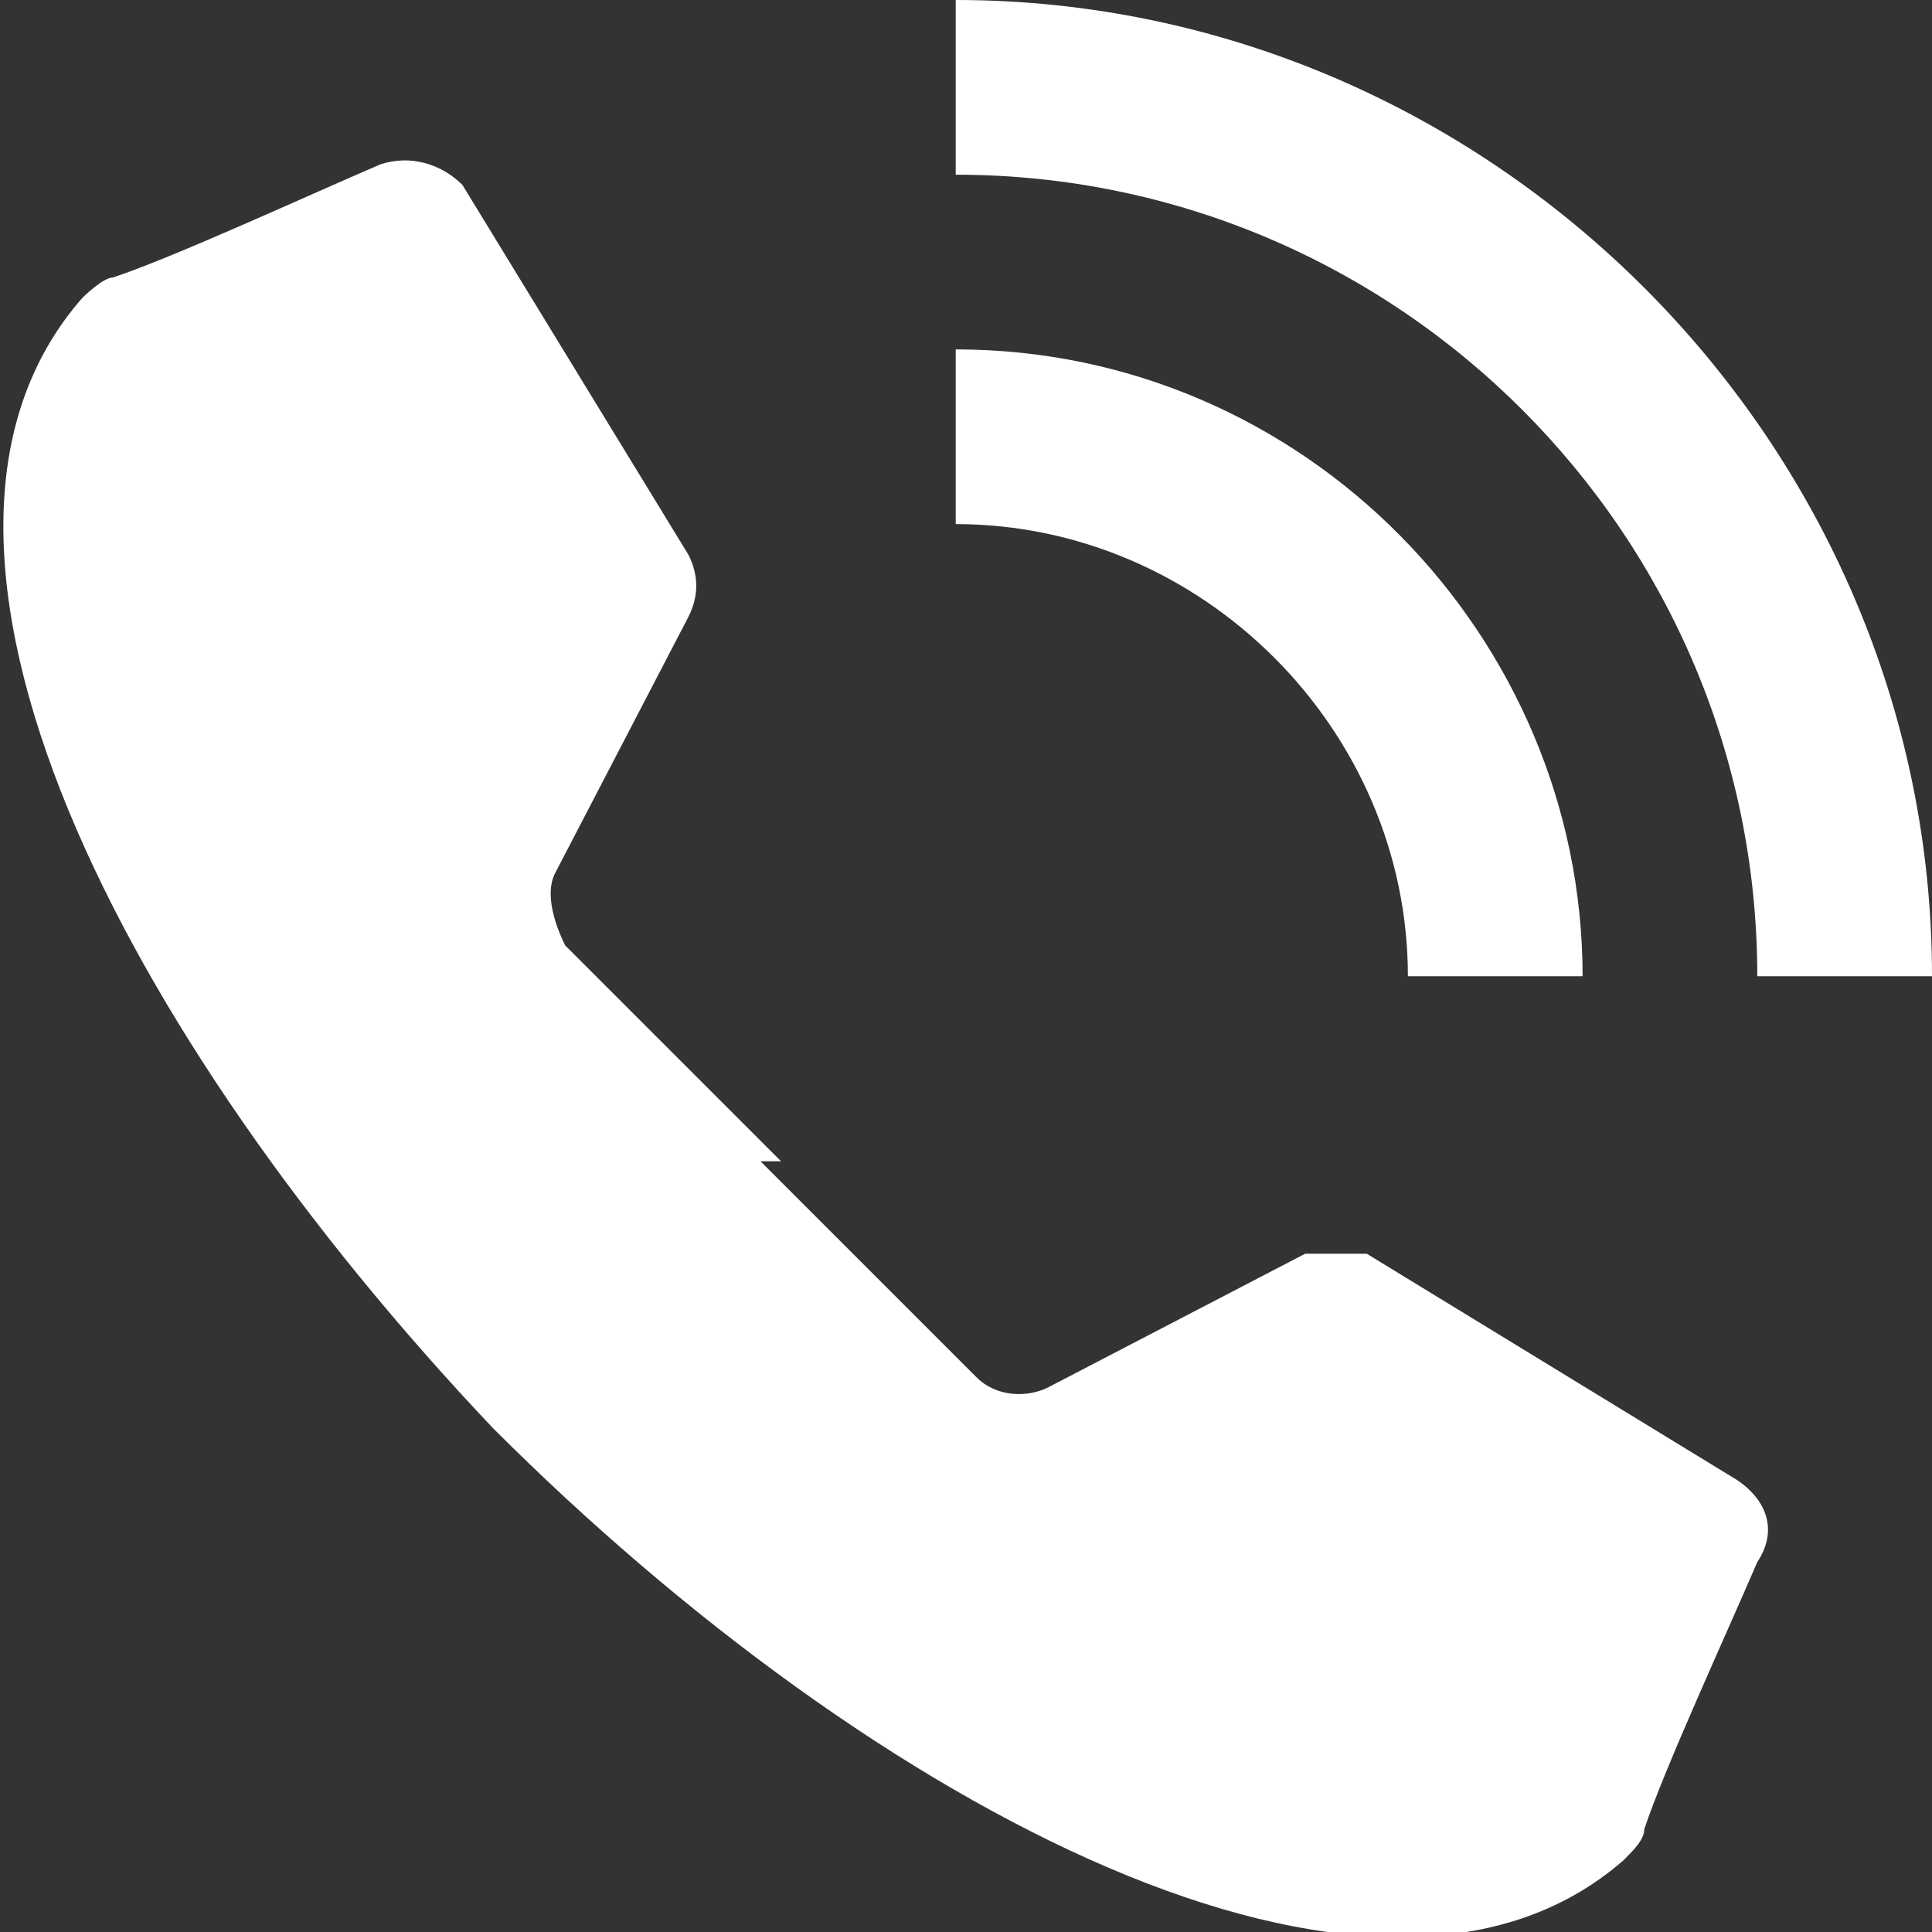
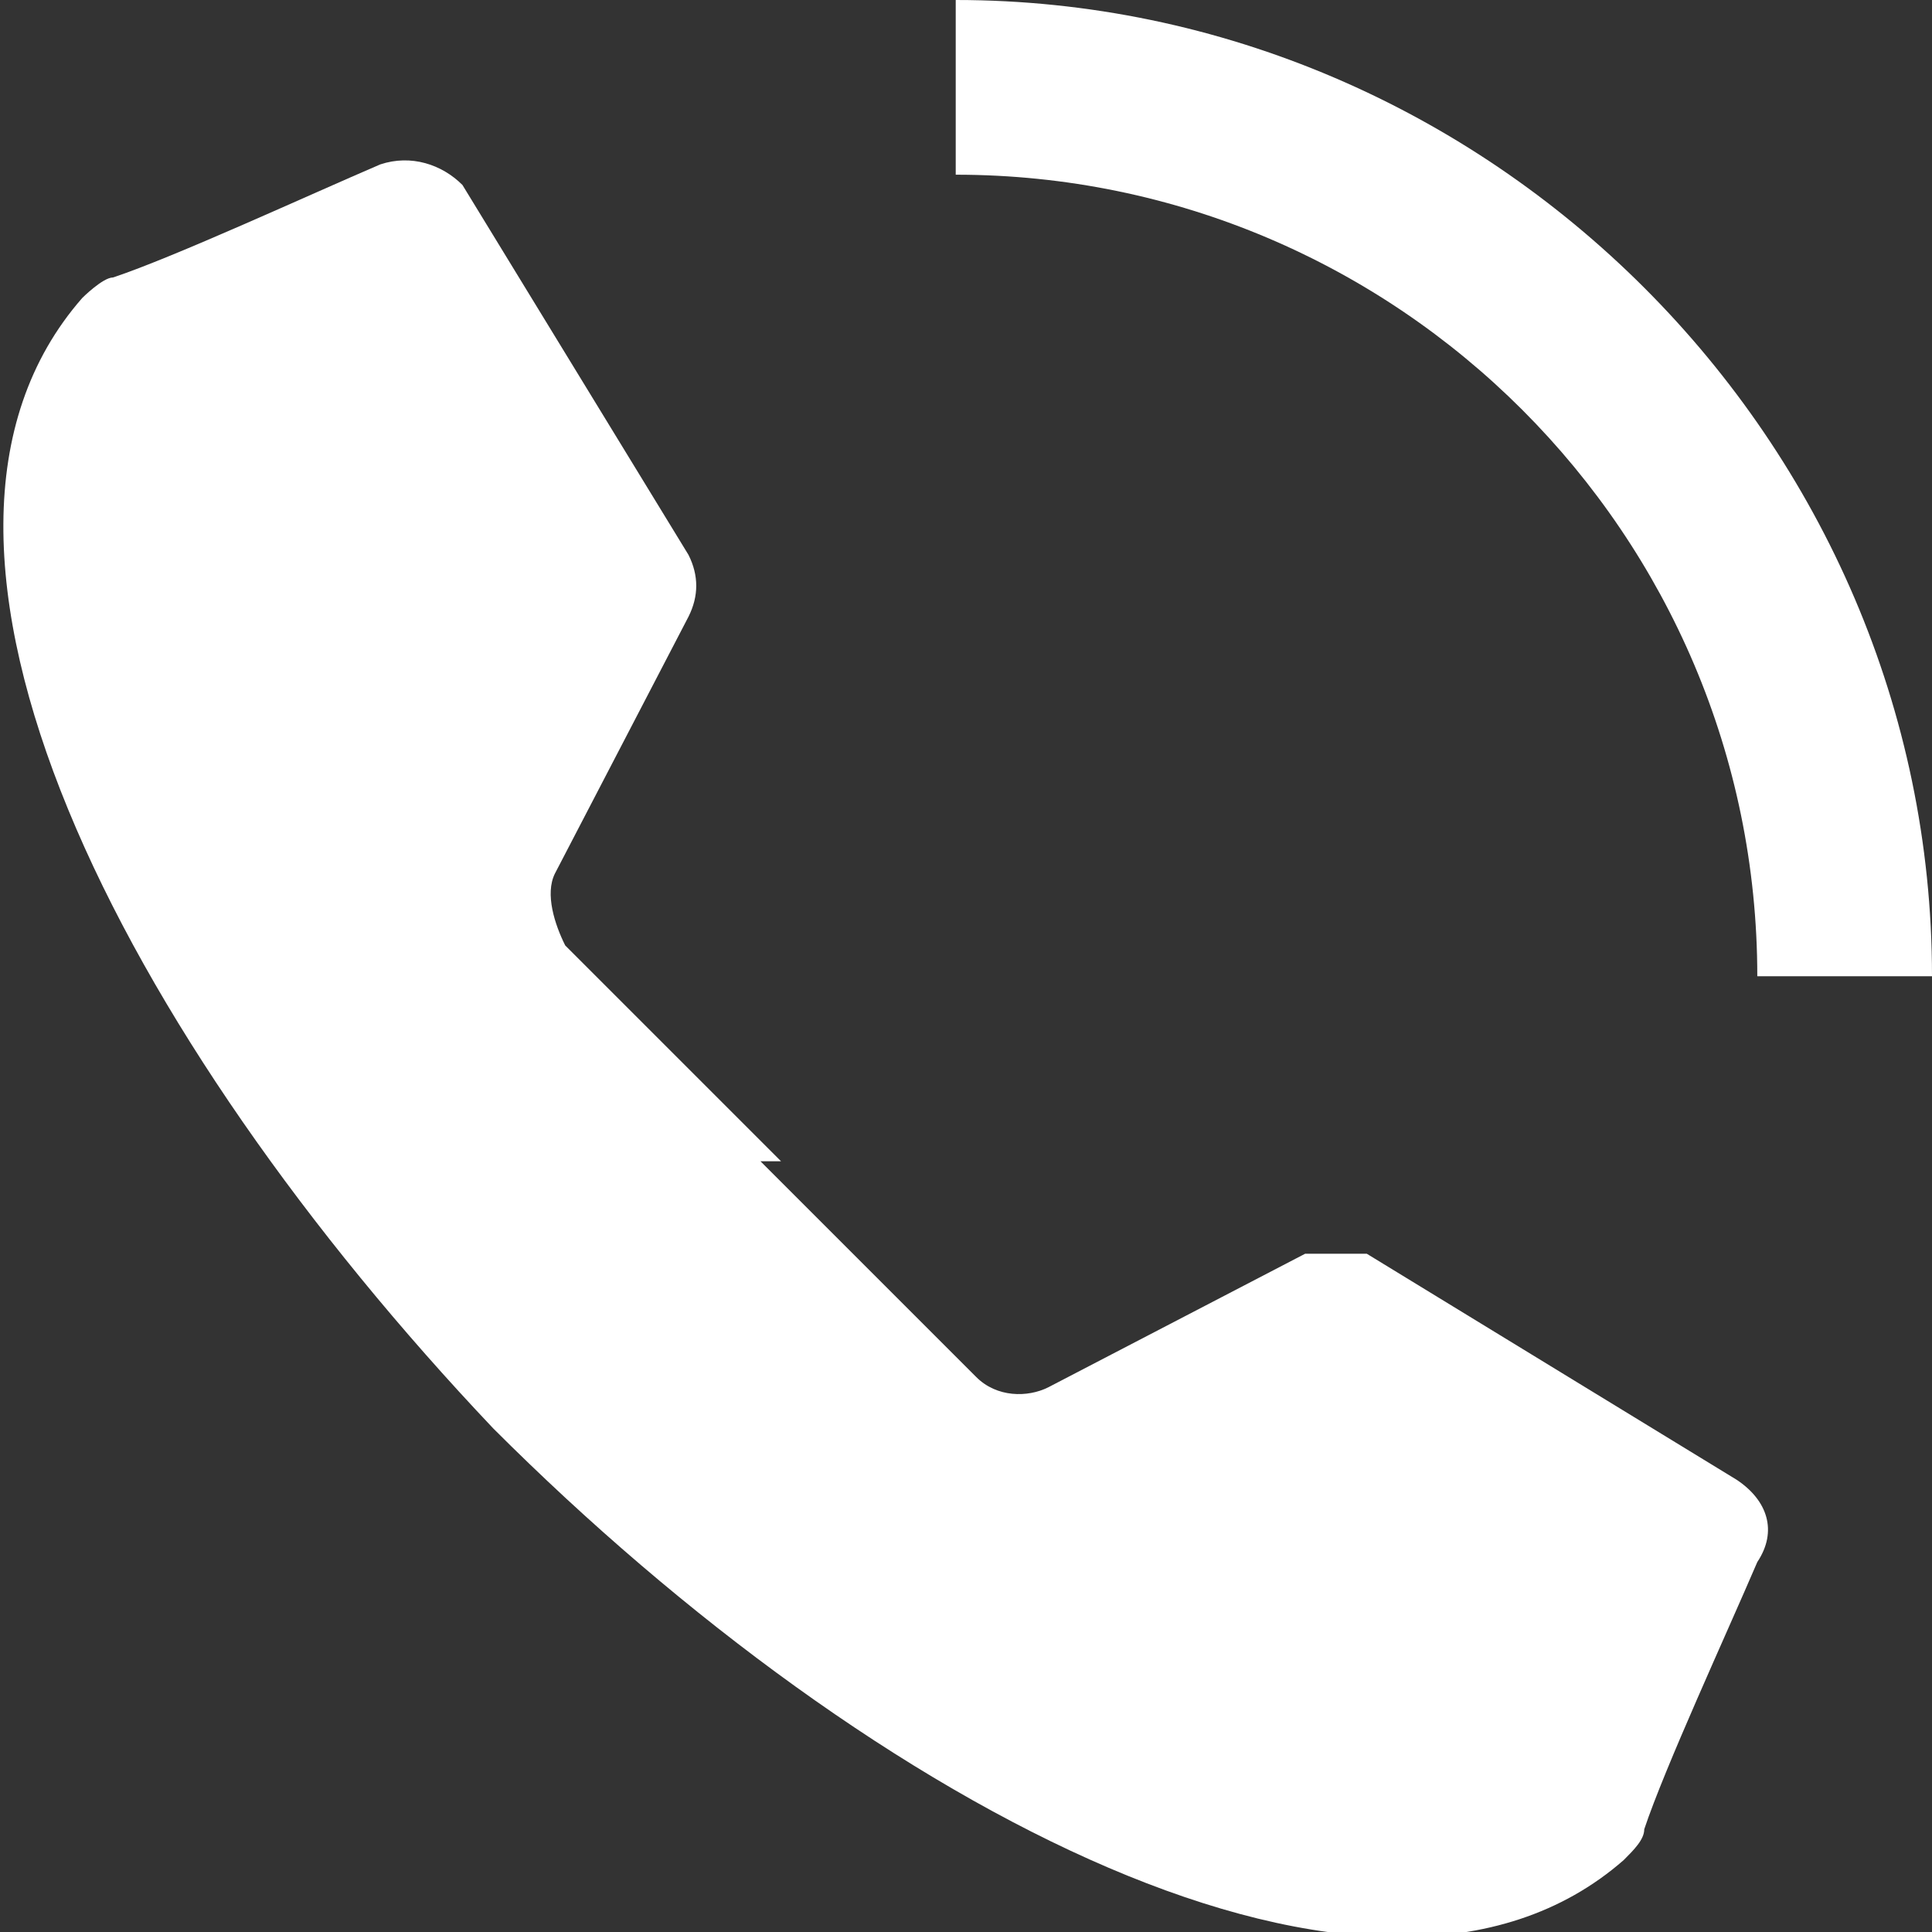
<svg xmlns="http://www.w3.org/2000/svg" version="1.1" viewBox="0 0 18.8 18.8">
  <rect x="0" y="0" width="18.8" height="18.8" fill="#333333" stroke="none" />
  <defs>
    <style>
      .cls-1 {
        fill: #fff;
      }
    </style>
  </defs>
  <g>
    <g id="Layer_1">
      <g>
        <path class="cls-1" d="M7.4,11.3l2.1,2.1c.2.2.5.2.7.1l2.5-1.3c.2,0,.4,0,.6,0l3.6,2.2c.3.2.4.5.2.8-.3.7-.9,2-1.1,2.6,0,.1-.1.2-.2.3-2.4,2.1-7.3-.5-11-4.2C1.2,10.1-1.3,5.3.8,2.9c0,0,.2-.2.3-.2.6-.2,1.9-.8,2.6-1.1.3-.1.6,0,.8.2l2.2,3.6c.1.2.1.4,0,.6l-1.3,2.5c-.1.2,0,.5.1.7l2.1,2.1Z" />
        <path class="cls-1" d="M18.8,9.5h-1.7c0-4.3-3.5-7.8-7.8-7.8V0c5.2,0,9.5,4.3,9.5,9.5Z" />
-         <path class="cls-1" d="M15.4,9.5h-1.7c0-2.4-2-4.4-4.4-4.4v-1.7c3.4,0,6.1,2.8,6.1,6.1Z" />
      </g>
    </g>
  </g>
</svg>